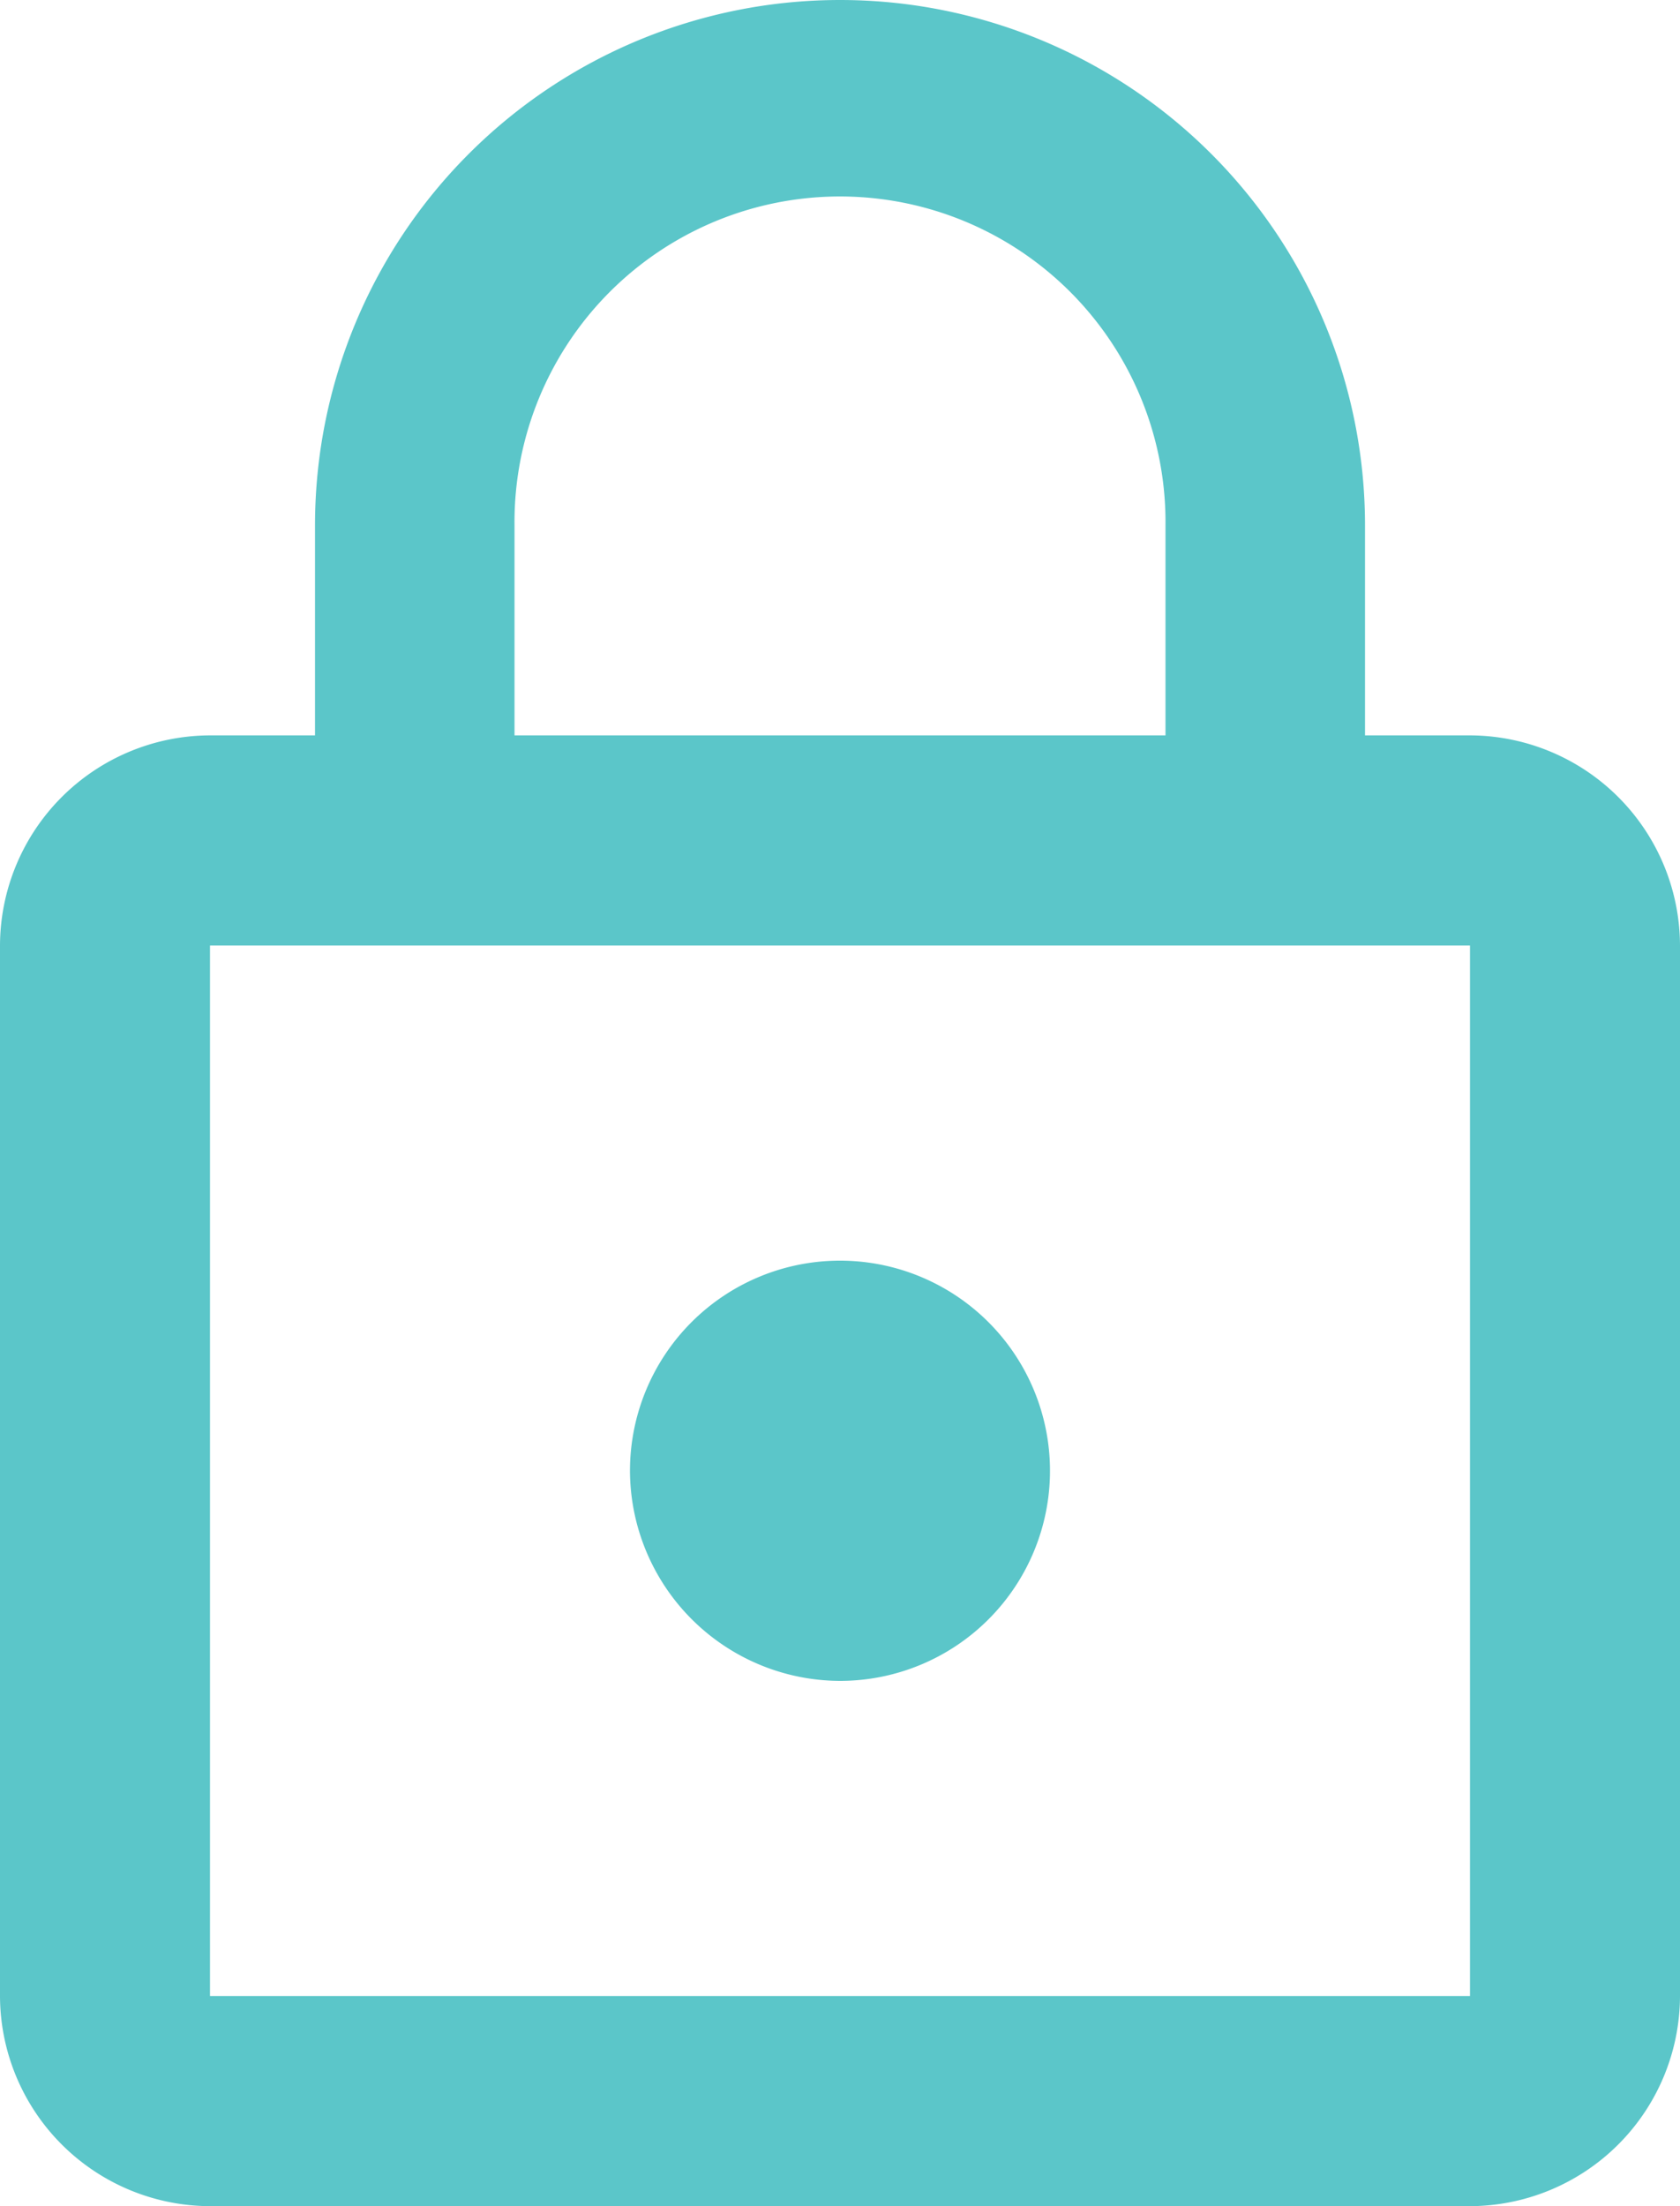
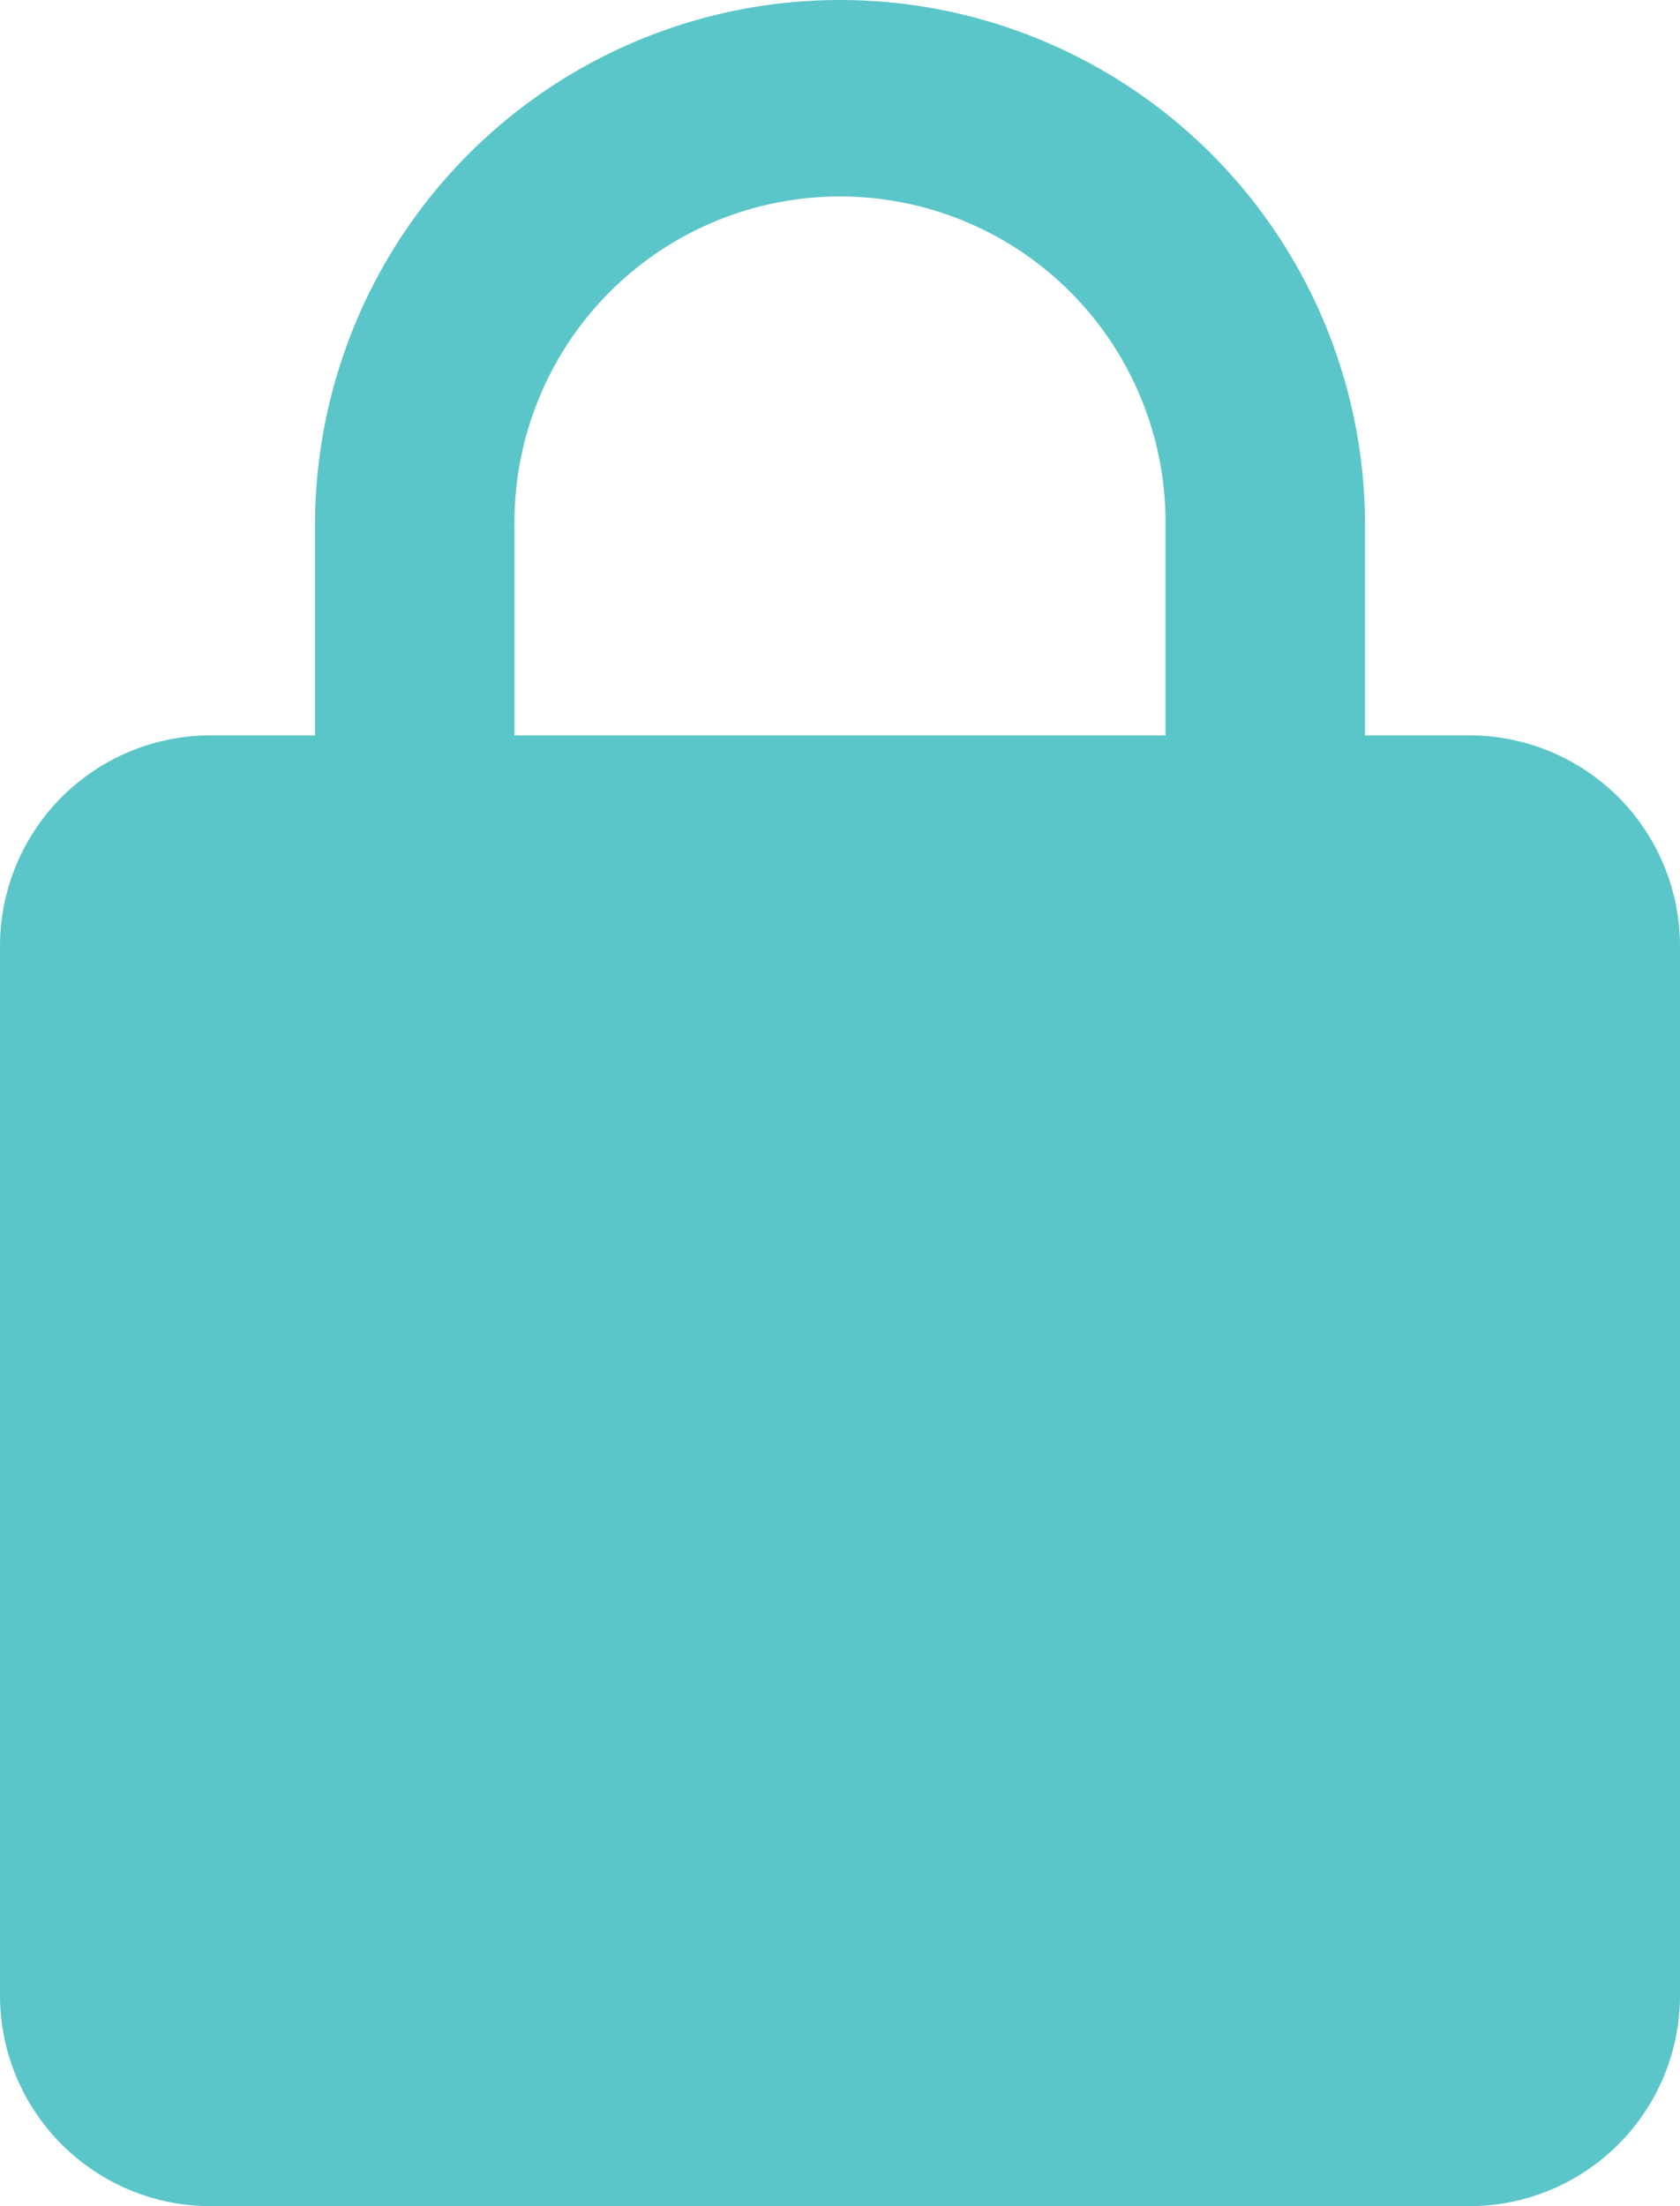
<svg xmlns="http://www.w3.org/2000/svg" width="56.215" height="73.782" viewBox="0 0 56.215 73.782">
-   <path id="Icon_material-lock-outline" data-name="Icon material-lock-outline" d="M34.107,57.715a7.027,7.027,0,1,0-7.027-7.027A7.048,7.048,0,0,0,34.107,57.715ZM55.188,26.094H51.675V19.067a17.567,17.567,0,1,0-35.134,0v7.027H13.027A7.048,7.048,0,0,0,6,33.121V68.255a7.048,7.048,0,0,0,7.027,7.027H55.188a7.048,7.048,0,0,0,7.027-7.027V33.121A7.048,7.048,0,0,0,55.188,26.094ZM23.216,19.067a10.892,10.892,0,1,1,21.783,0v7.027H23.216ZM55.188,68.255H13.027V33.121H55.188Z" transform="translate(-6 -1.5)" fill="#5bc6c9" />
+   <path id="Icon_material-lock-outline" data-name="Icon material-lock-outline" d="M34.107,57.715a7.027,7.027,0,1,0-7.027-7.027A7.048,7.048,0,0,0,34.107,57.715ZM55.188,26.094H51.675V19.067a17.567,17.567,0,1,0-35.134,0v7.027H13.027A7.048,7.048,0,0,0,6,33.121V68.255a7.048,7.048,0,0,0,7.027,7.027H55.188a7.048,7.048,0,0,0,7.027-7.027V33.121A7.048,7.048,0,0,0,55.188,26.094ZM23.216,19.067a10.892,10.892,0,1,1,21.783,0v7.027H23.216ZM55.188,68.255H13.027H55.188Z" transform="translate(-6 -1.5)" fill="#5bc6c9" />
</svg>